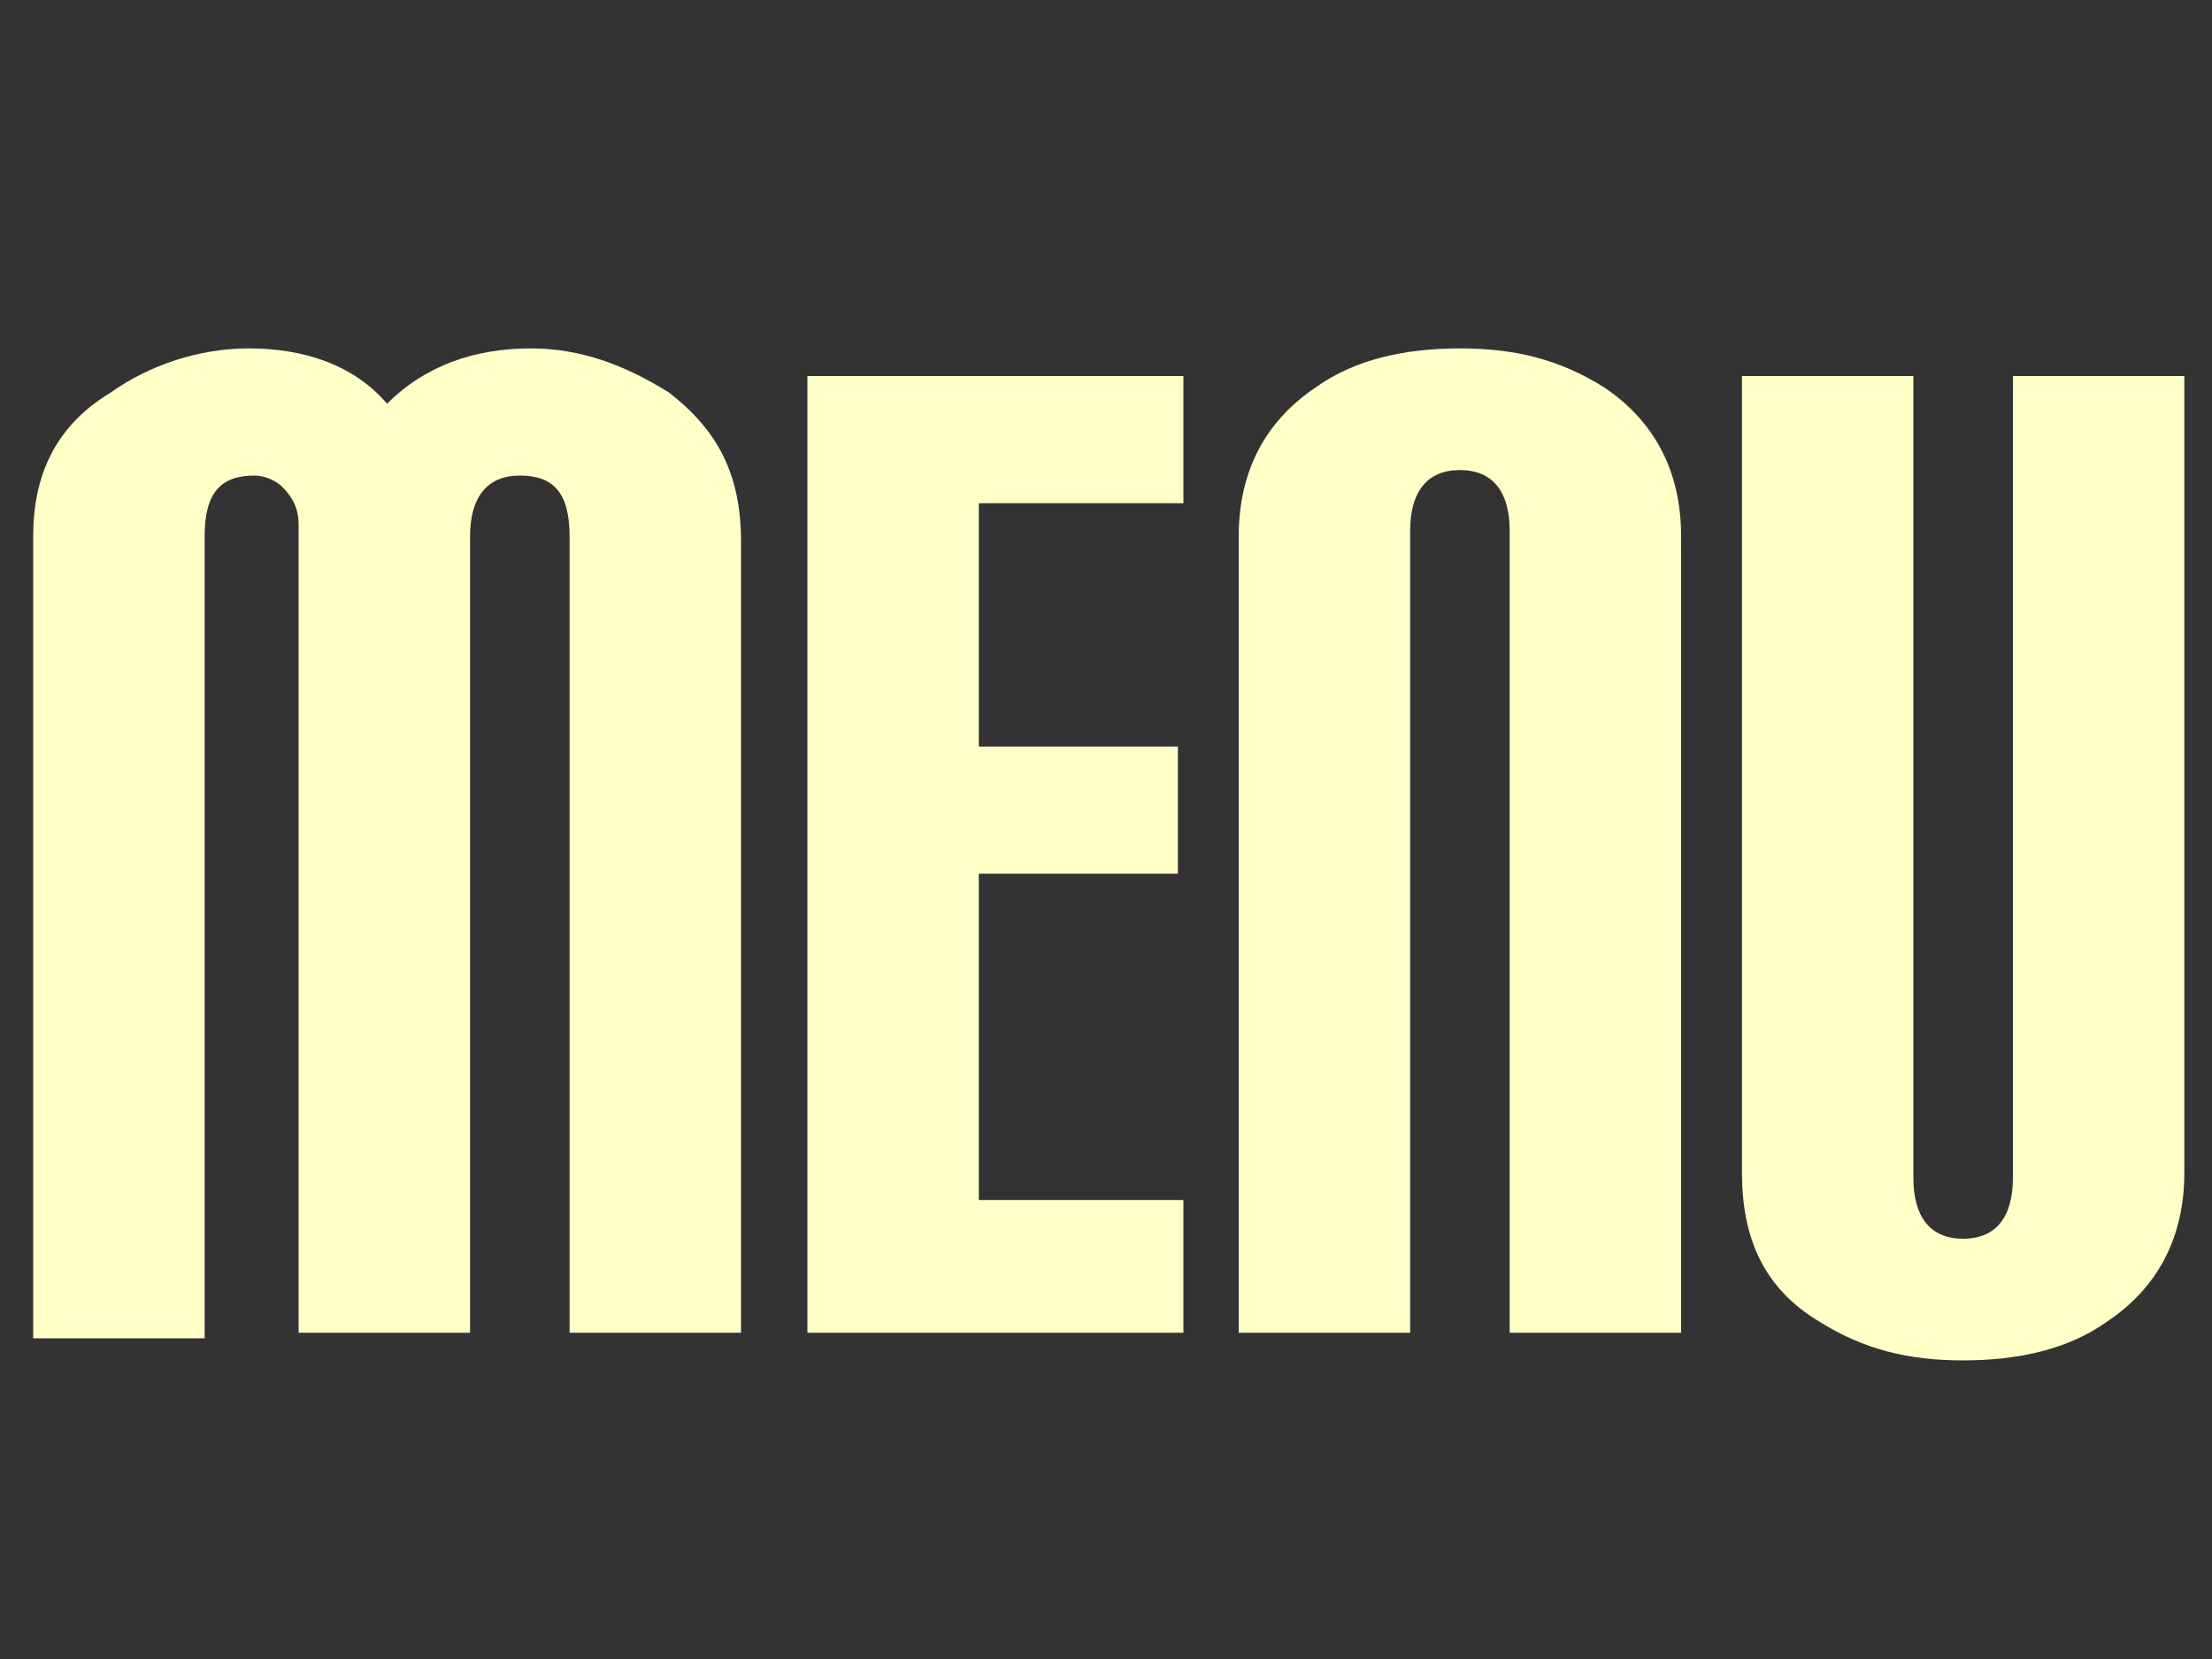
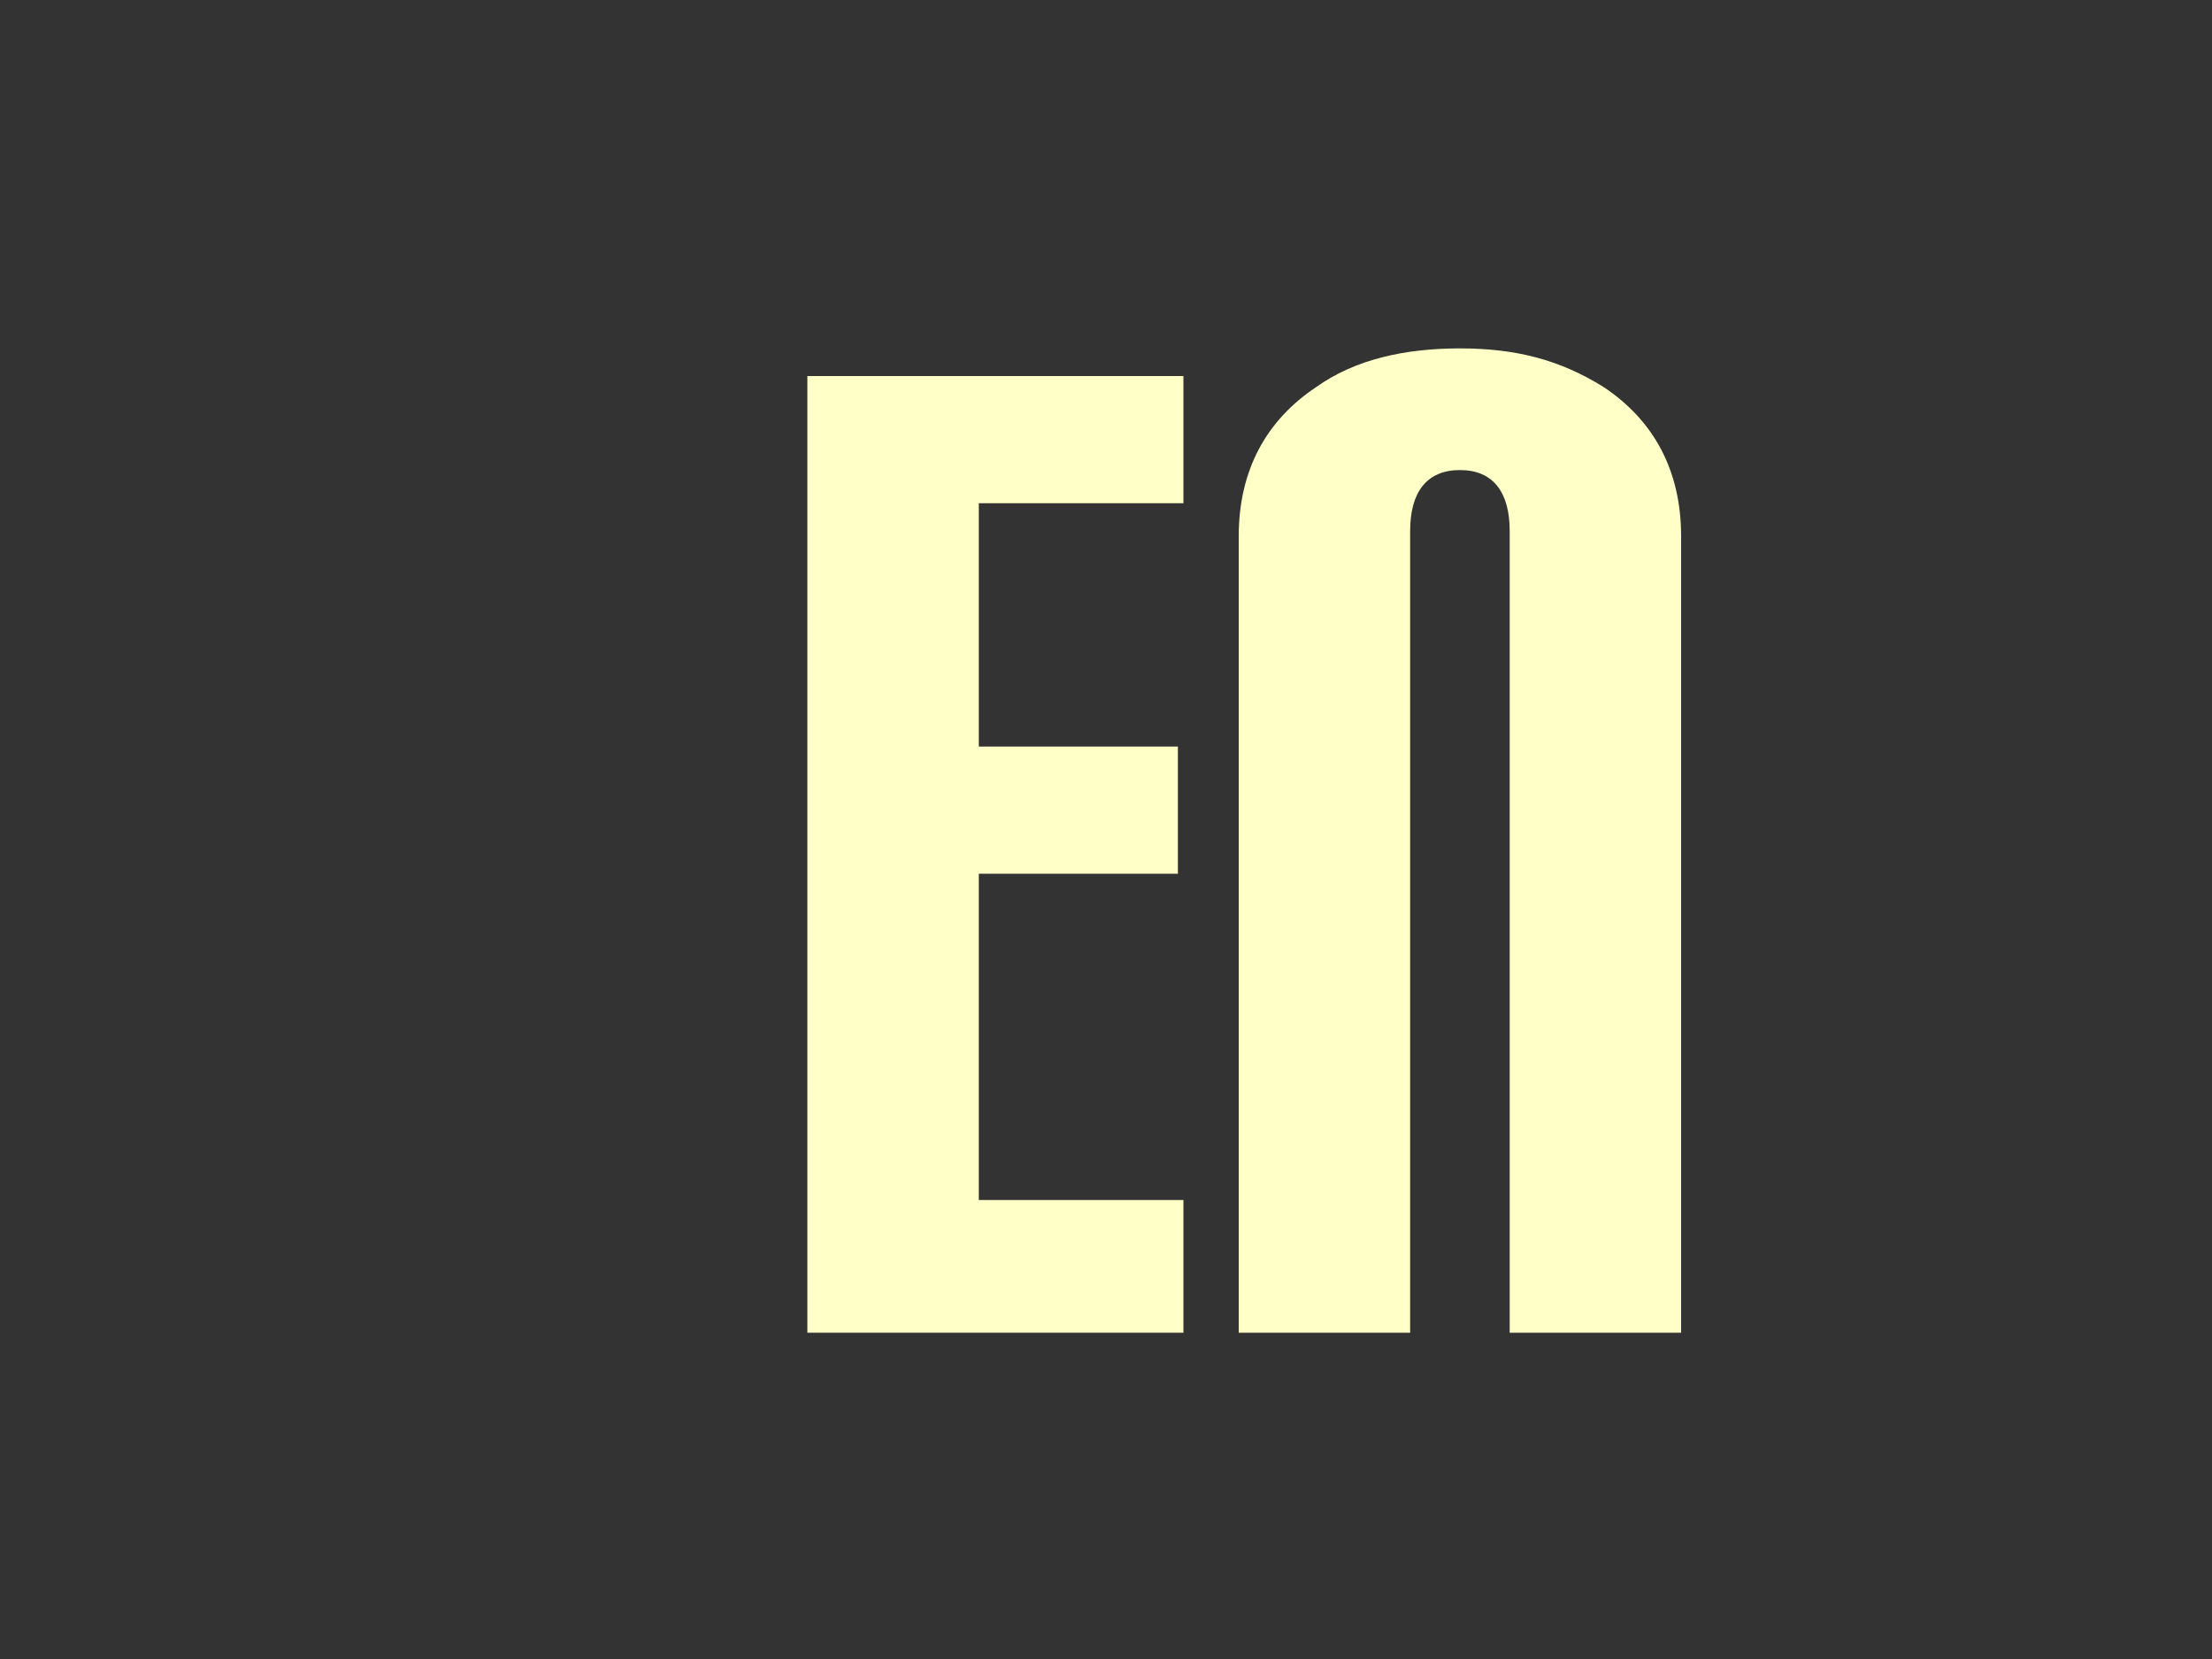
<svg xmlns="http://www.w3.org/2000/svg" version="1.1" x="0px" y="0px" width="40px" height="30px" viewBox="0 -0.6 40 30" enable-background="new 0 -0.6 40 30" xml:space="preserve">
  <rect x="0" y="-0.6" width="40" height="30" fill="#333333" stroke="none" />
  <defs>
</defs>
  <g>
-     <path fill="#FFFFC8" d="M13.4,23.5h-3.1V9.1C10.3,8.3,10,8,9.4,8C8.8,8,8.5,8.4,8.5,9.1v14.4H5.4V8.9c0-0.3-0.1-0.5-0.3-0.7   C5,8.1,4.8,8,4.6,8C4,8,3.7,8.3,3.7,9.1v14.5H0.6V9.1C0.6,8,1,7.1,2,6.5c0.7-0.5,1.6-0.8,2.5-0.8c1,0,1.9,0.3,2.5,1   c0.7-0.7,1.6-1,2.6-1c0.9,0,1.7,0.3,2.5,0.8c0.9,0.7,1.3,1.5,1.3,2.7V23.5z" />
    <path fill="#FFFFC8" d="M21.4,23.5h-6.8V6.2h6.8v2.3h-3.7v4.4h3.6v2.3h-3.6v5.9h3.7V23.5z" />
    <path fill="#FFFFC8" d="M30.4,23.5h-3.1V9c0-0.7-0.3-1.1-0.9-1.1S25.5,8.3,25.5,9v14.5h-3.1V9.1c0-1.2,0.5-2.1,1.4-2.7   c0.7-0.5,1.6-0.7,2.6-0.7c1,0,1.8,0.2,2.6,0.7c0.9,0.6,1.4,1.5,1.4,2.7V23.5z" />
-     <path fill="#FFFFC8" d="M39.5,20.6c0,1.2-0.5,2.1-1.4,2.7c-0.7,0.5-1.6,0.7-2.6,0.7s-1.8-0.2-2.6-0.7c-1-0.6-1.4-1.5-1.4-2.7V6.2   h3.1v14.5c0,0.7,0.3,1.1,0.9,1.1s0.9-0.4,0.9-1.1V6.2h3.1V20.6z" />
  </g>
</svg>